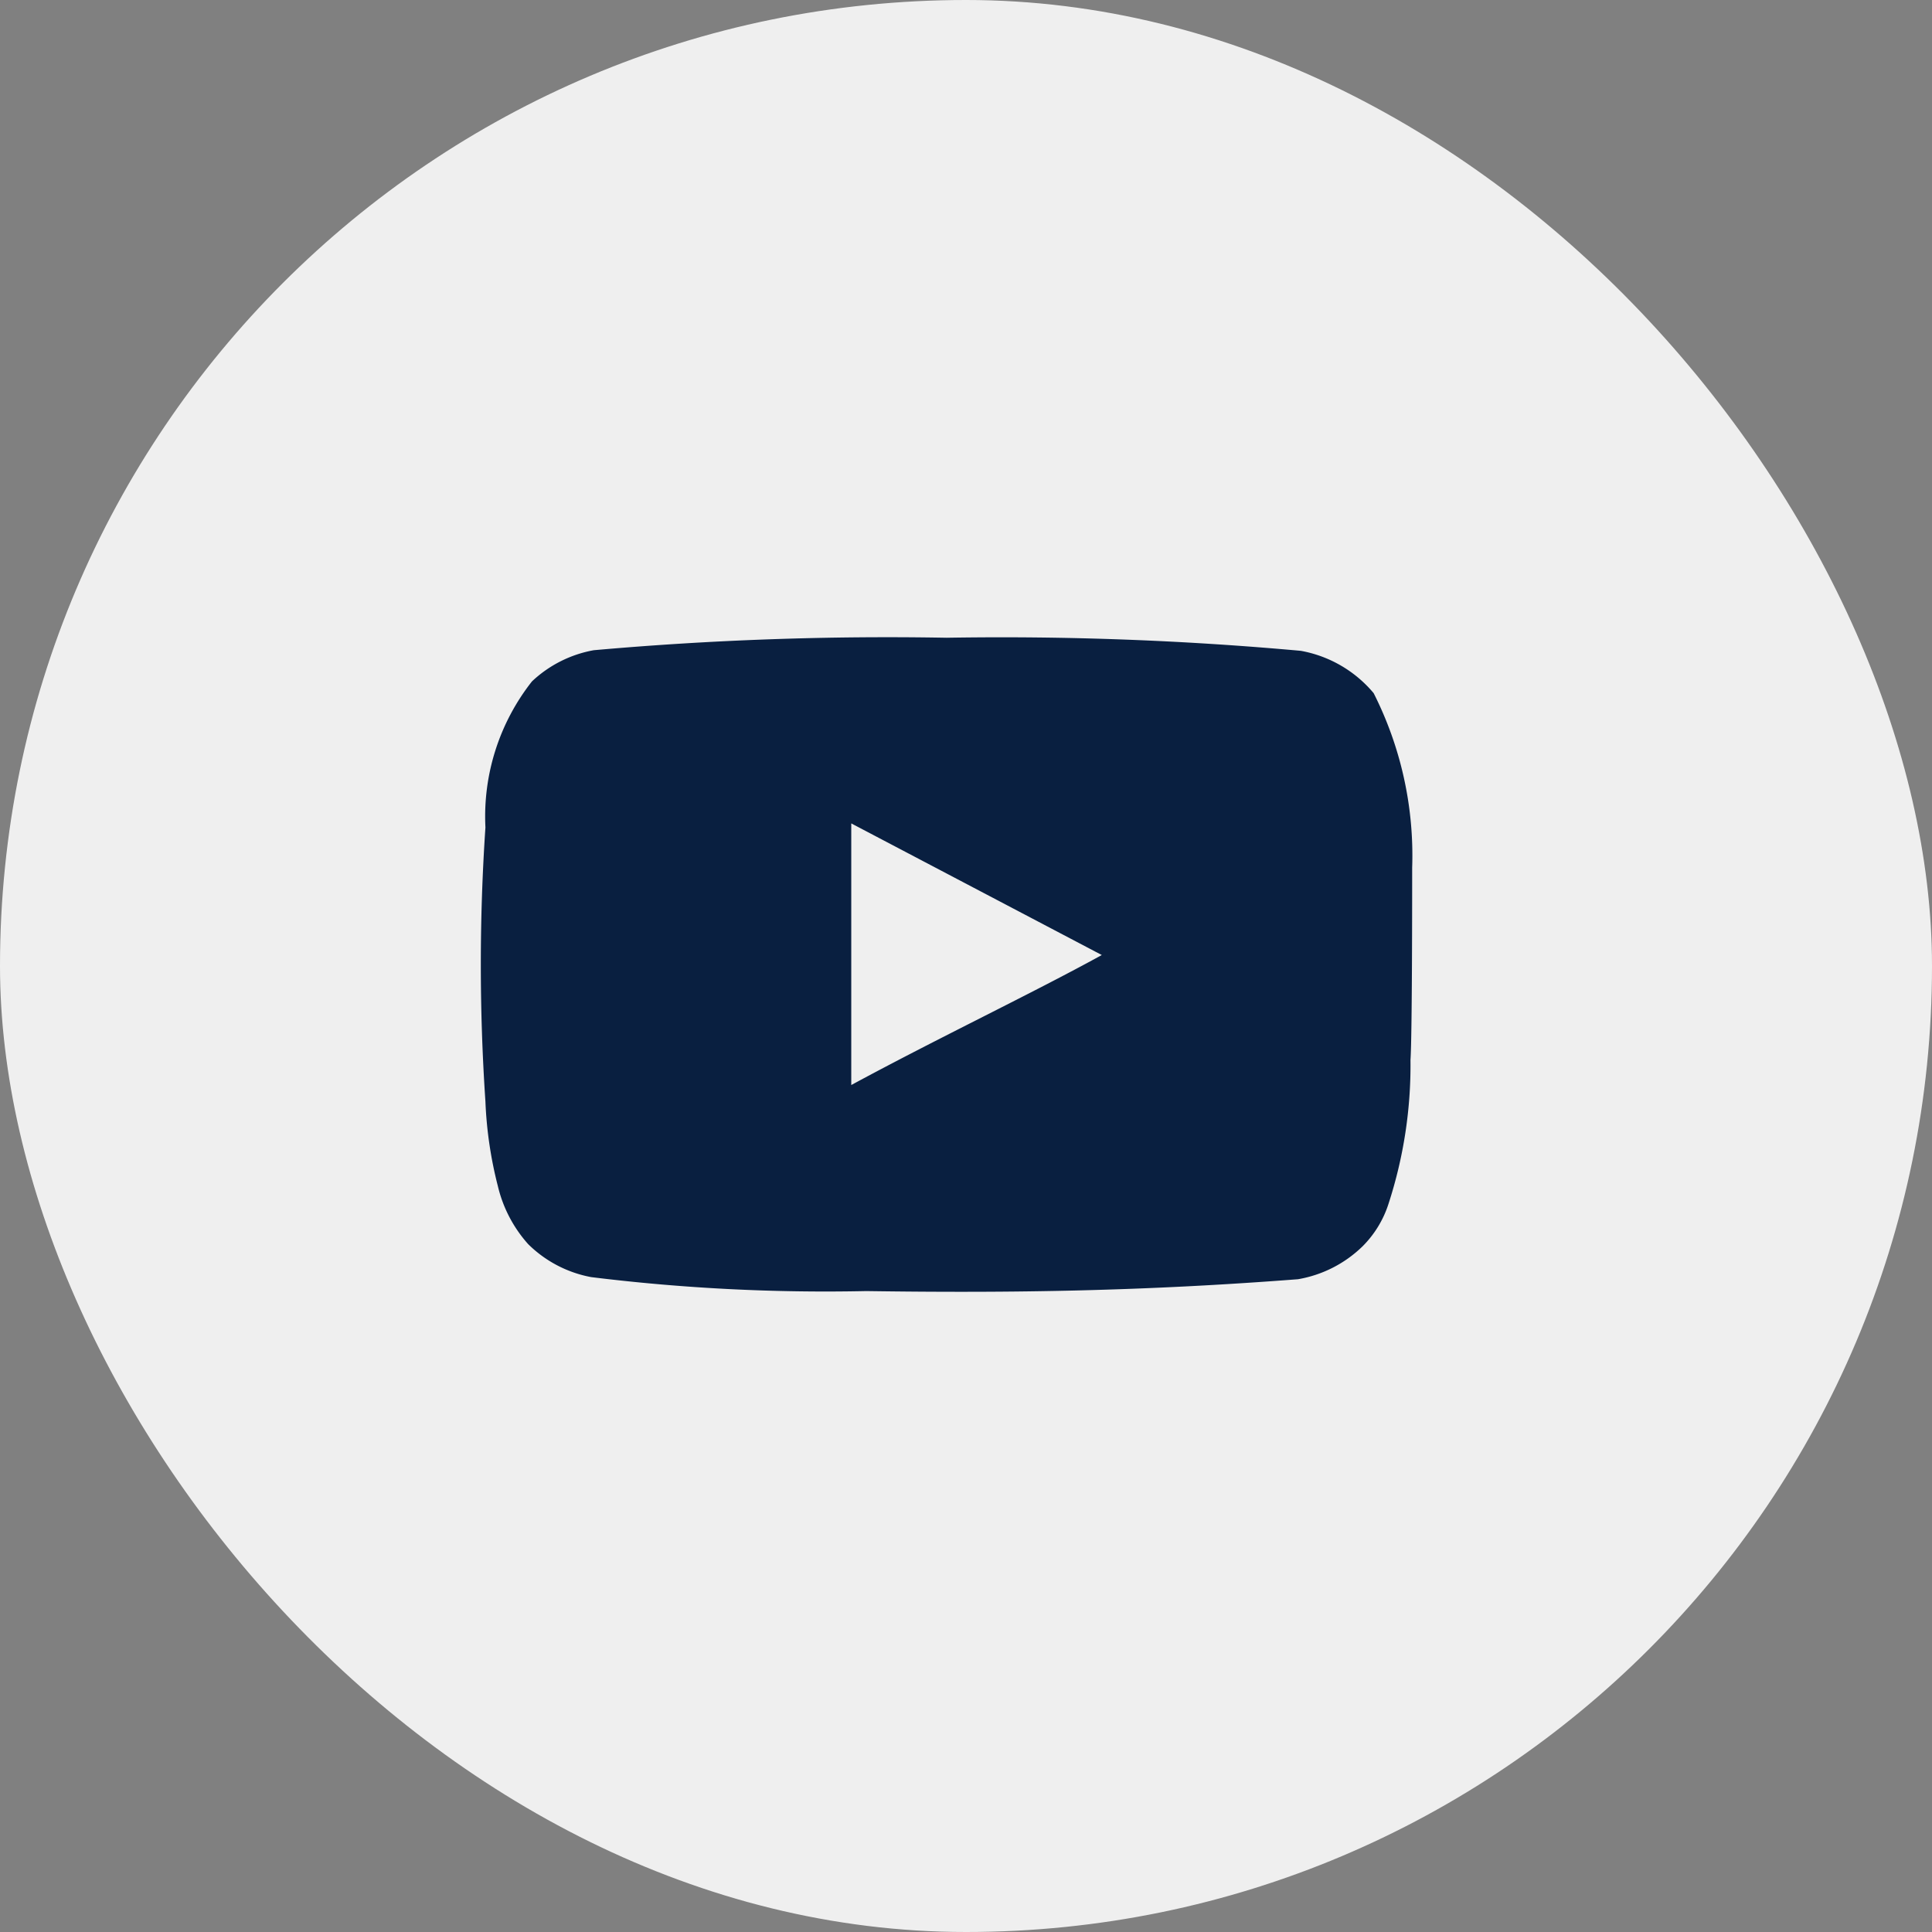
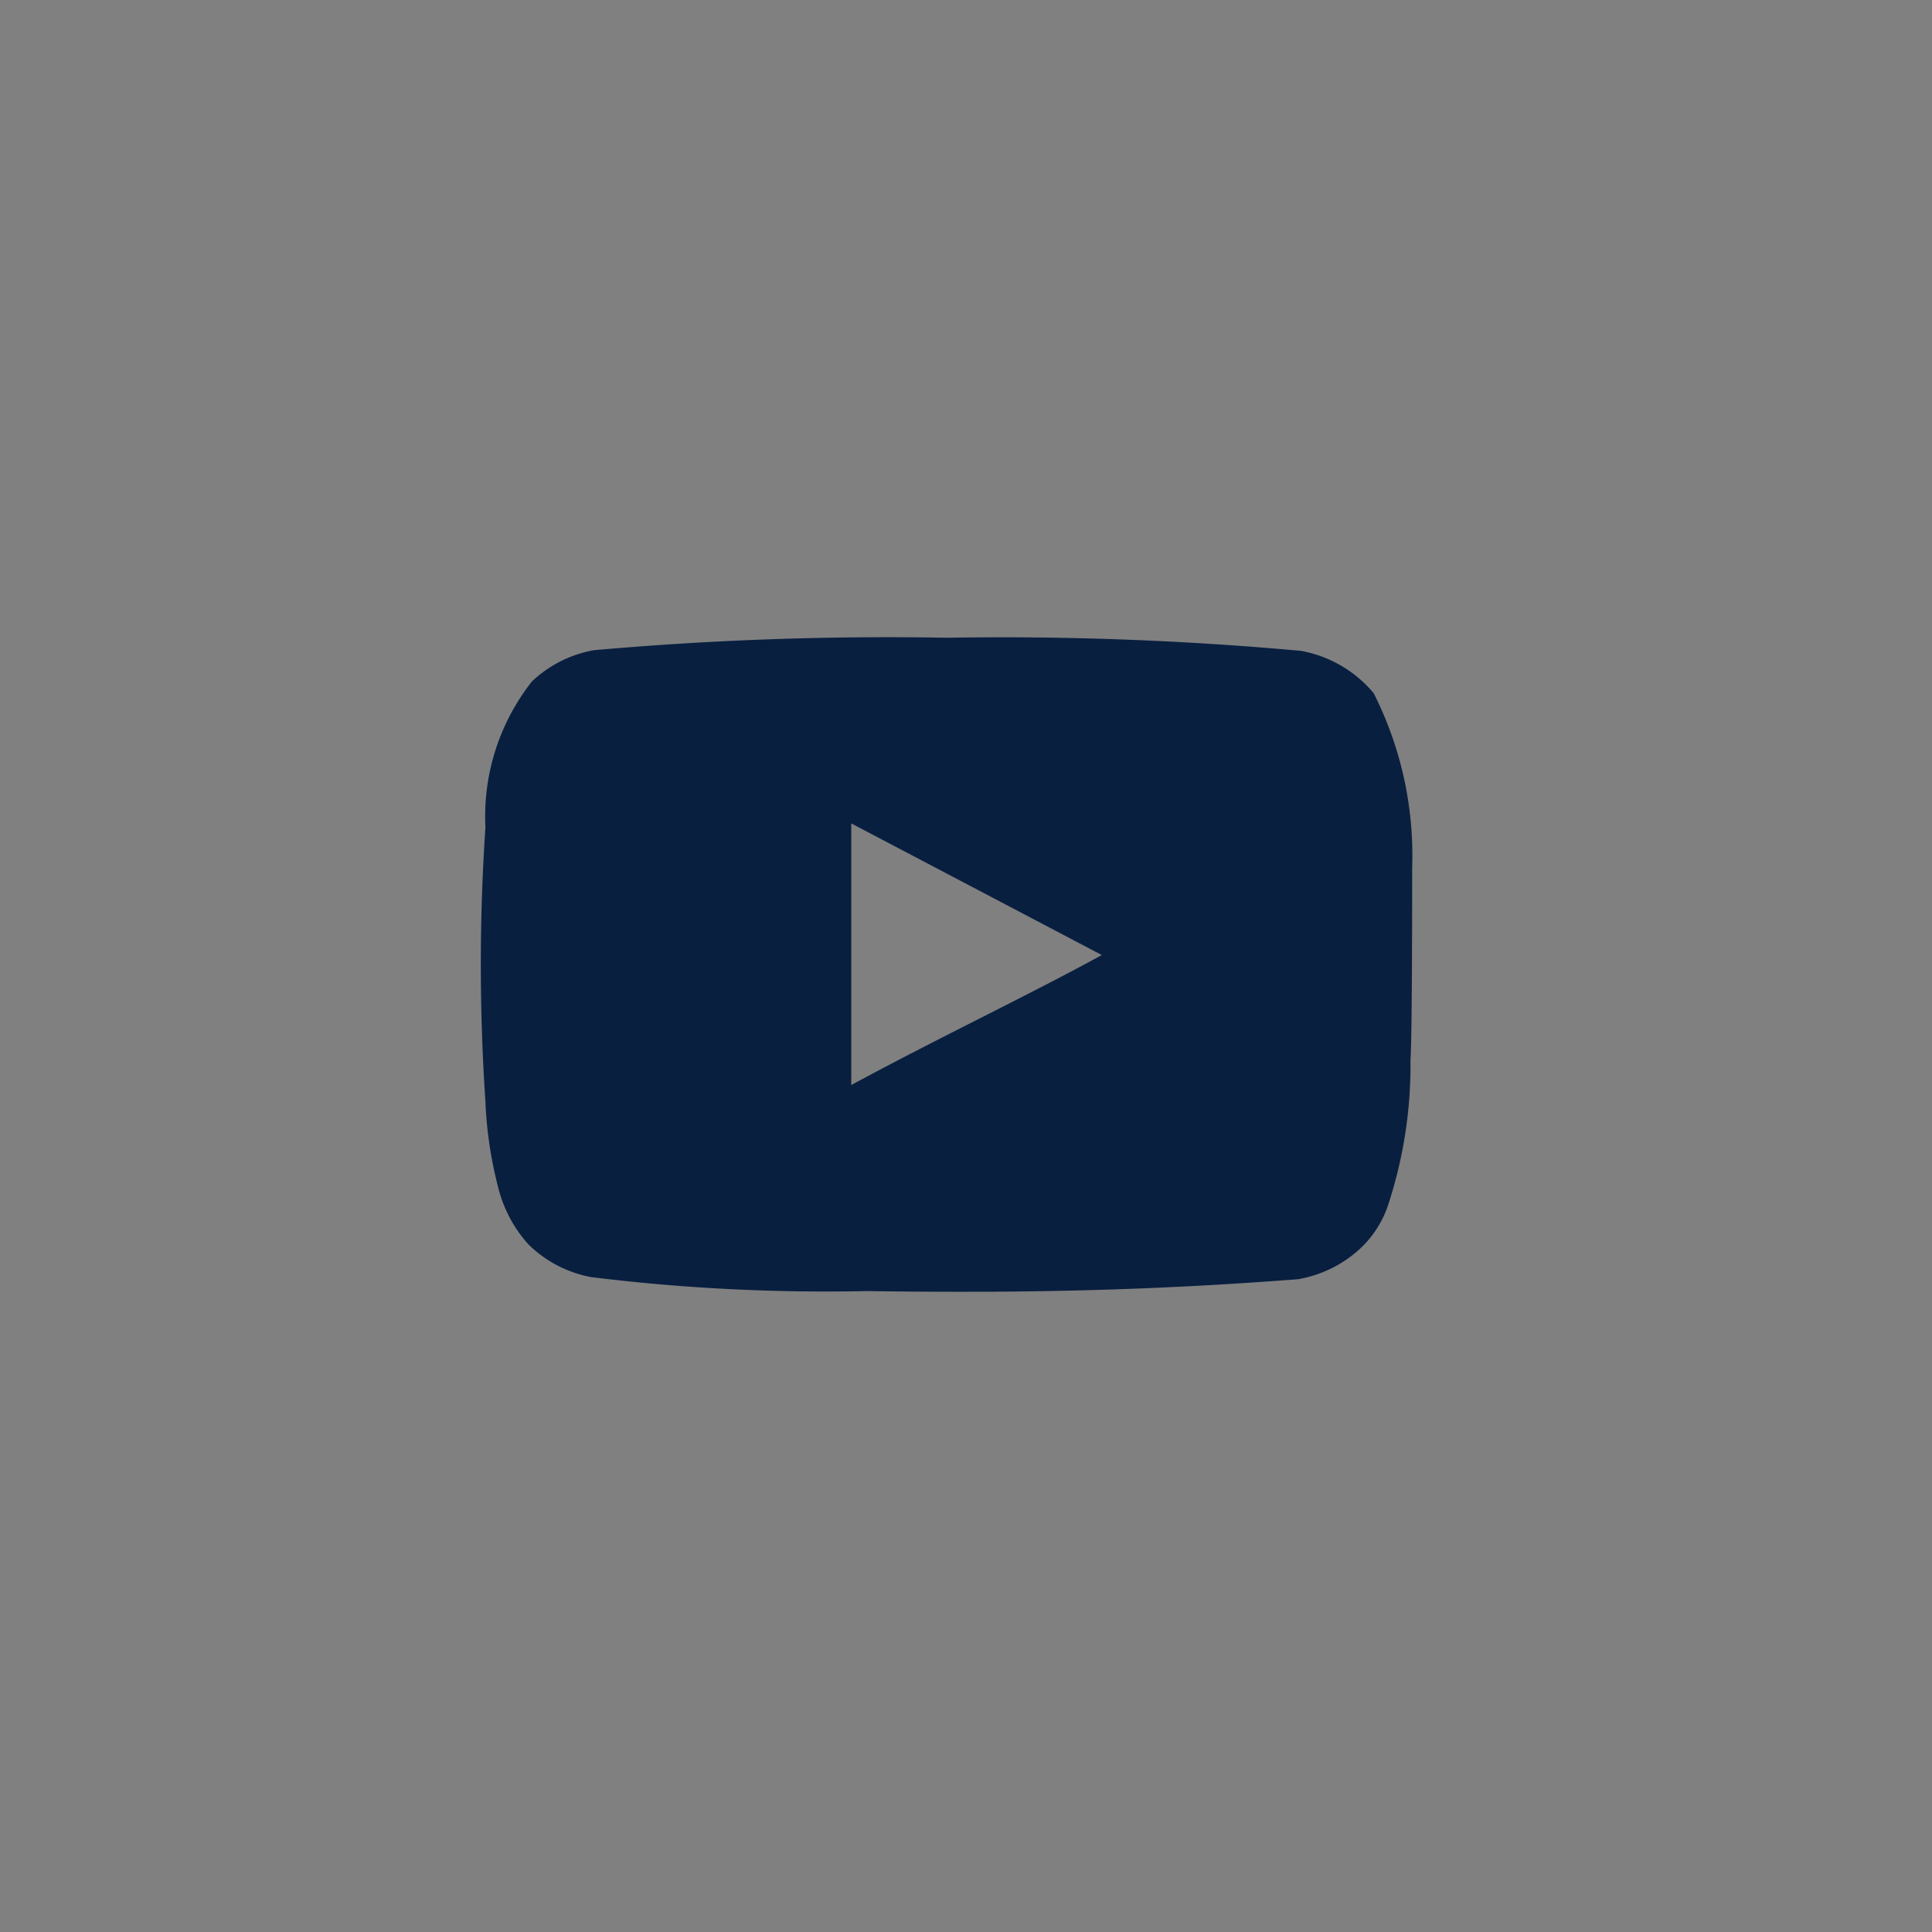
<svg xmlns="http://www.w3.org/2000/svg" width="31" height="31" viewBox="0 0 31 31">
  <rect x="0" y="0" width="31" height="31" fill="#808080" stroke="none" />
  <g id="Group_730" data-name="Group 730" transform="translate(4013.426 -6359.259)">
-     <rect id="Rectangle_118" data-name="Rectangle 118" width="31" height="31" rx="15.5" transform="translate(-4013.426 6359.259)" fill="#efefef" />
    <path id="youtube-svgrepo-com" d="M15.936,7.96a5.772,5.772,0,0,0-.618-2.8,1.983,1.983,0,0,0-1.168-.679,53.21,53.21,0,0,0-5.683-.21,53.266,53.266,0,0,0-5.663.2,1.949,1.949,0,0,0-.991.5,3.5,3.5,0,0,0-.747,2.343,32.789,32.789,0,0,0,0,4.4,6.485,6.485,0,0,0,.2,1.358A2.132,2.132,0,0,0,1.751,14a1.942,1.942,0,0,0,1.012.53,30.678,30.678,0,0,0,4.414.224c2.377.034,4.461,0,6.926-.19a1.956,1.956,0,0,0,1.039-.53,1.691,1.691,0,0,0,.414-.679,7.184,7.184,0,0,0,.353-2.309C15.936,10.663,15.936,8.368,15.936,7.96Zm-9,3.49v-4.2l4.02,2.112C9.824,9.984,8.337,10.69,6.932,11.45Z" transform="translate(-4006.703 6365.221)" fill="#091f40" />
  </g>
</svg>